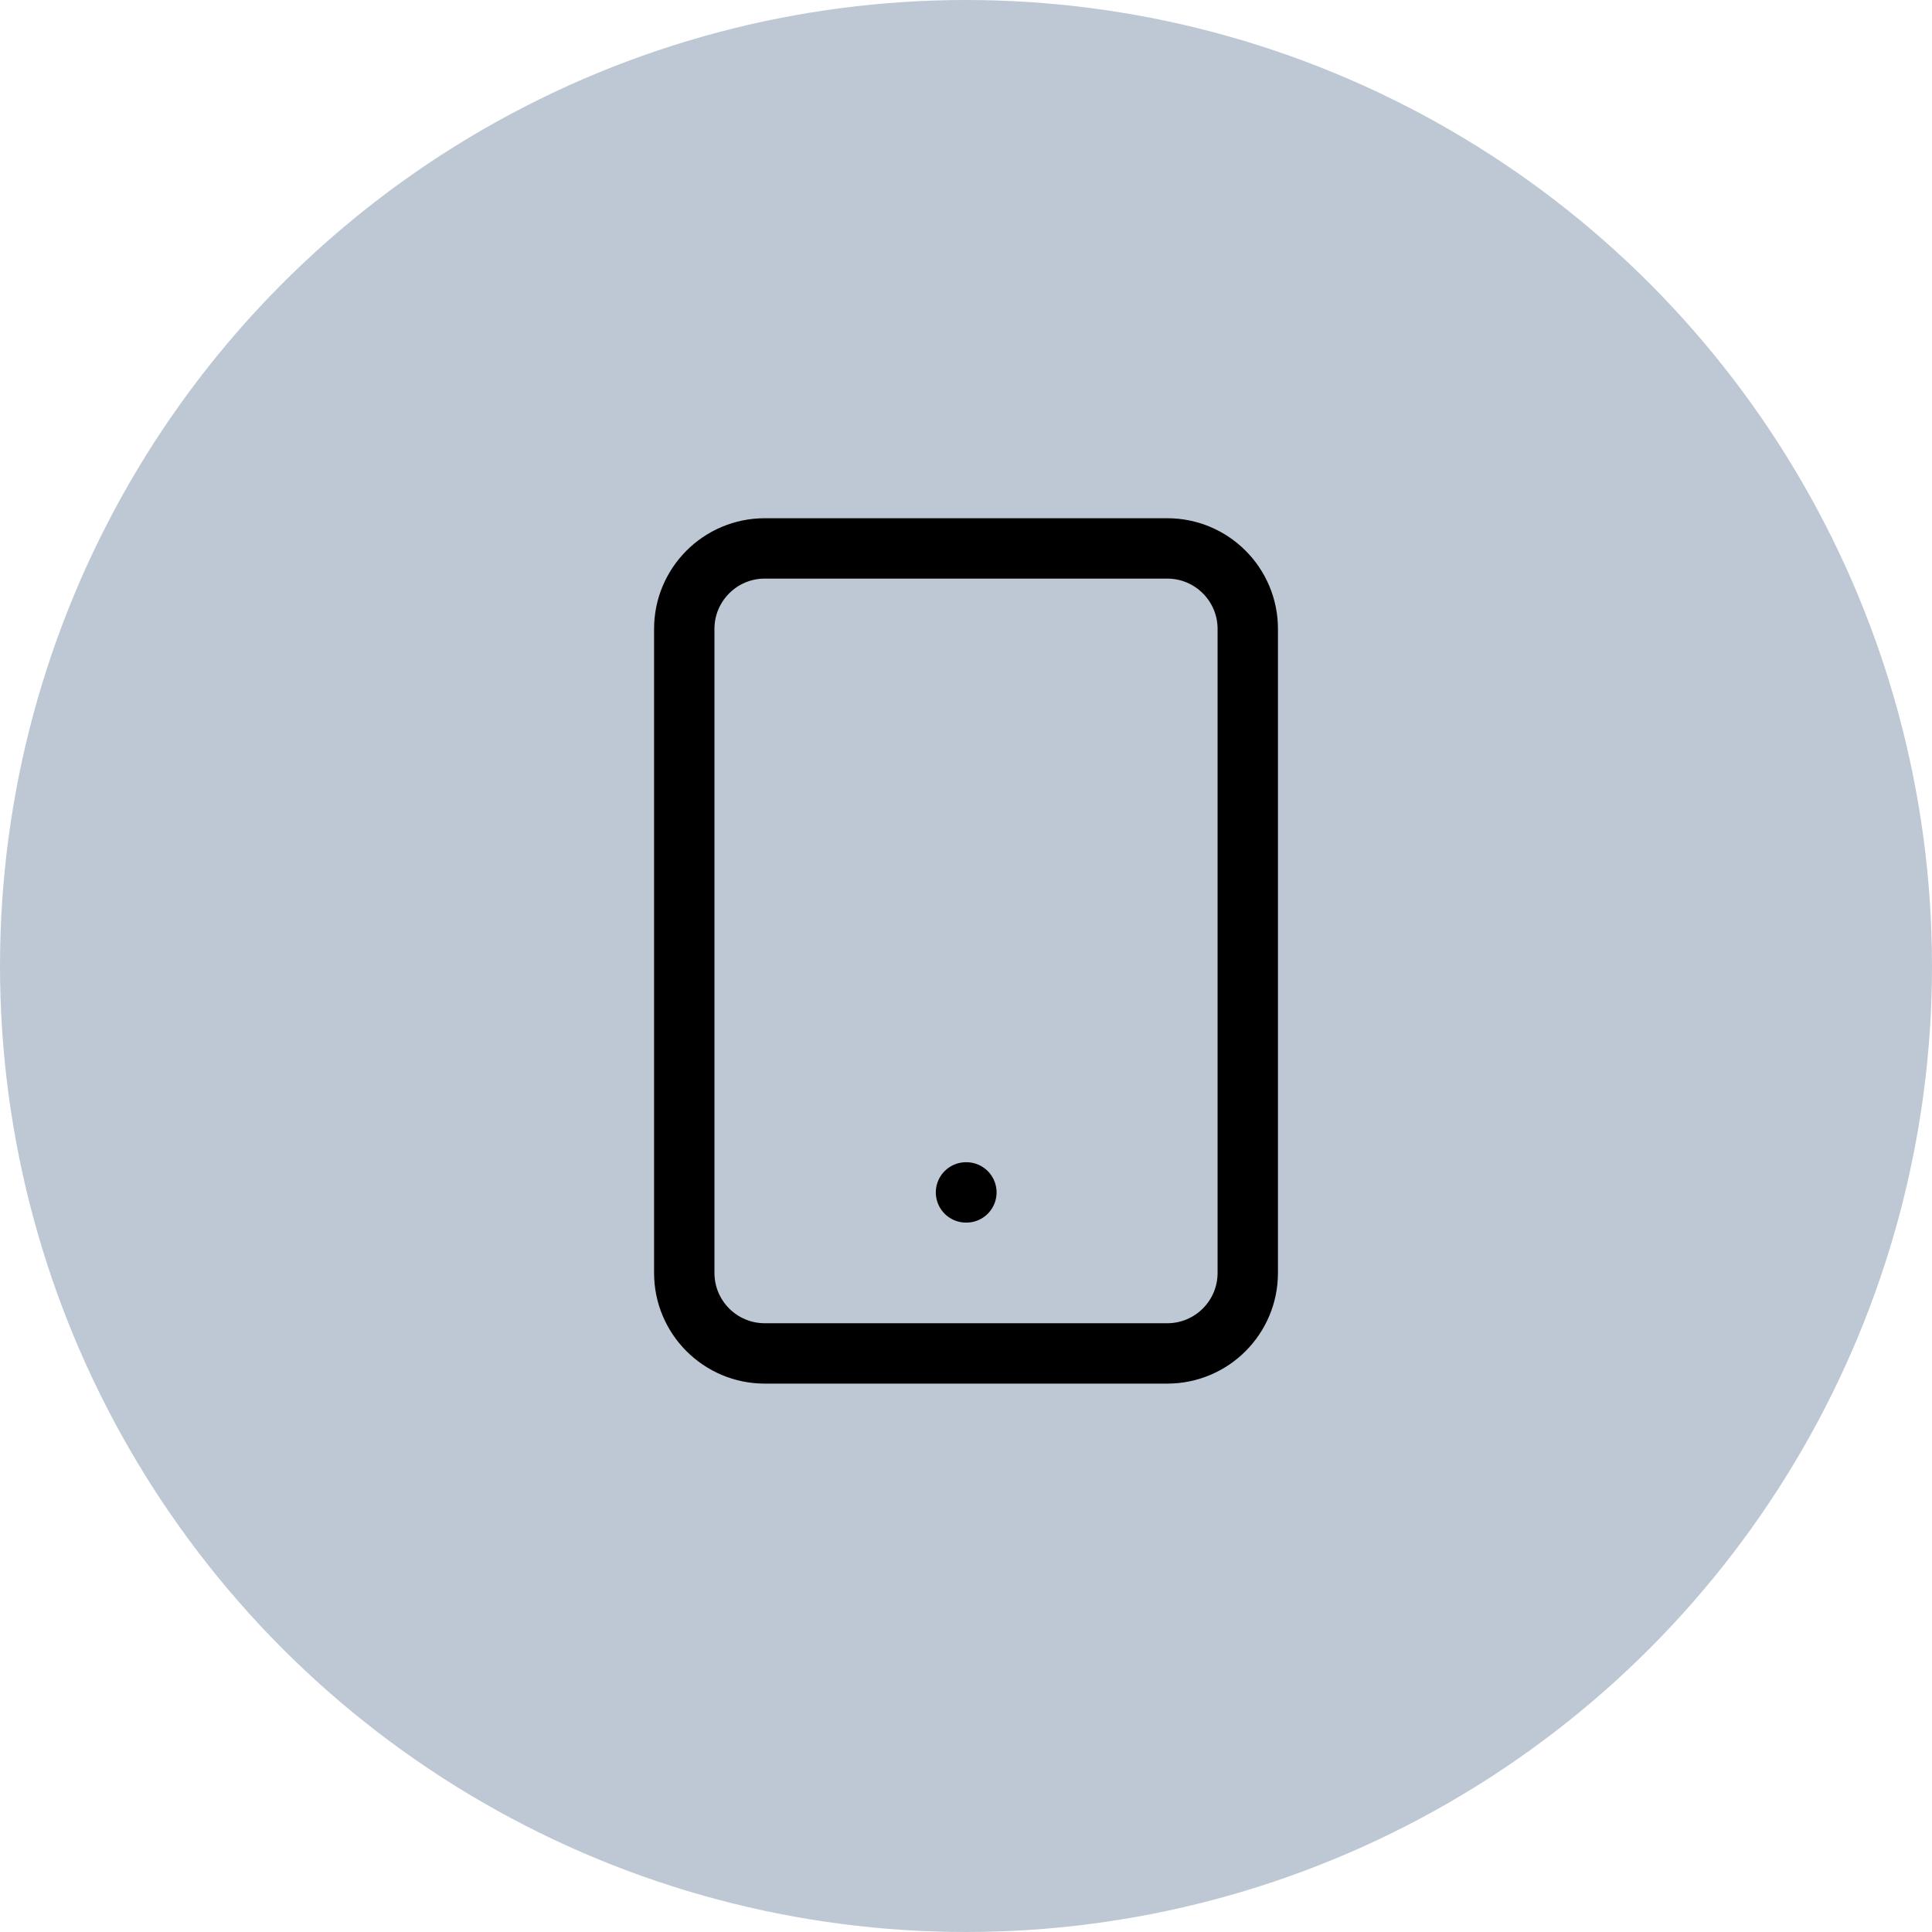
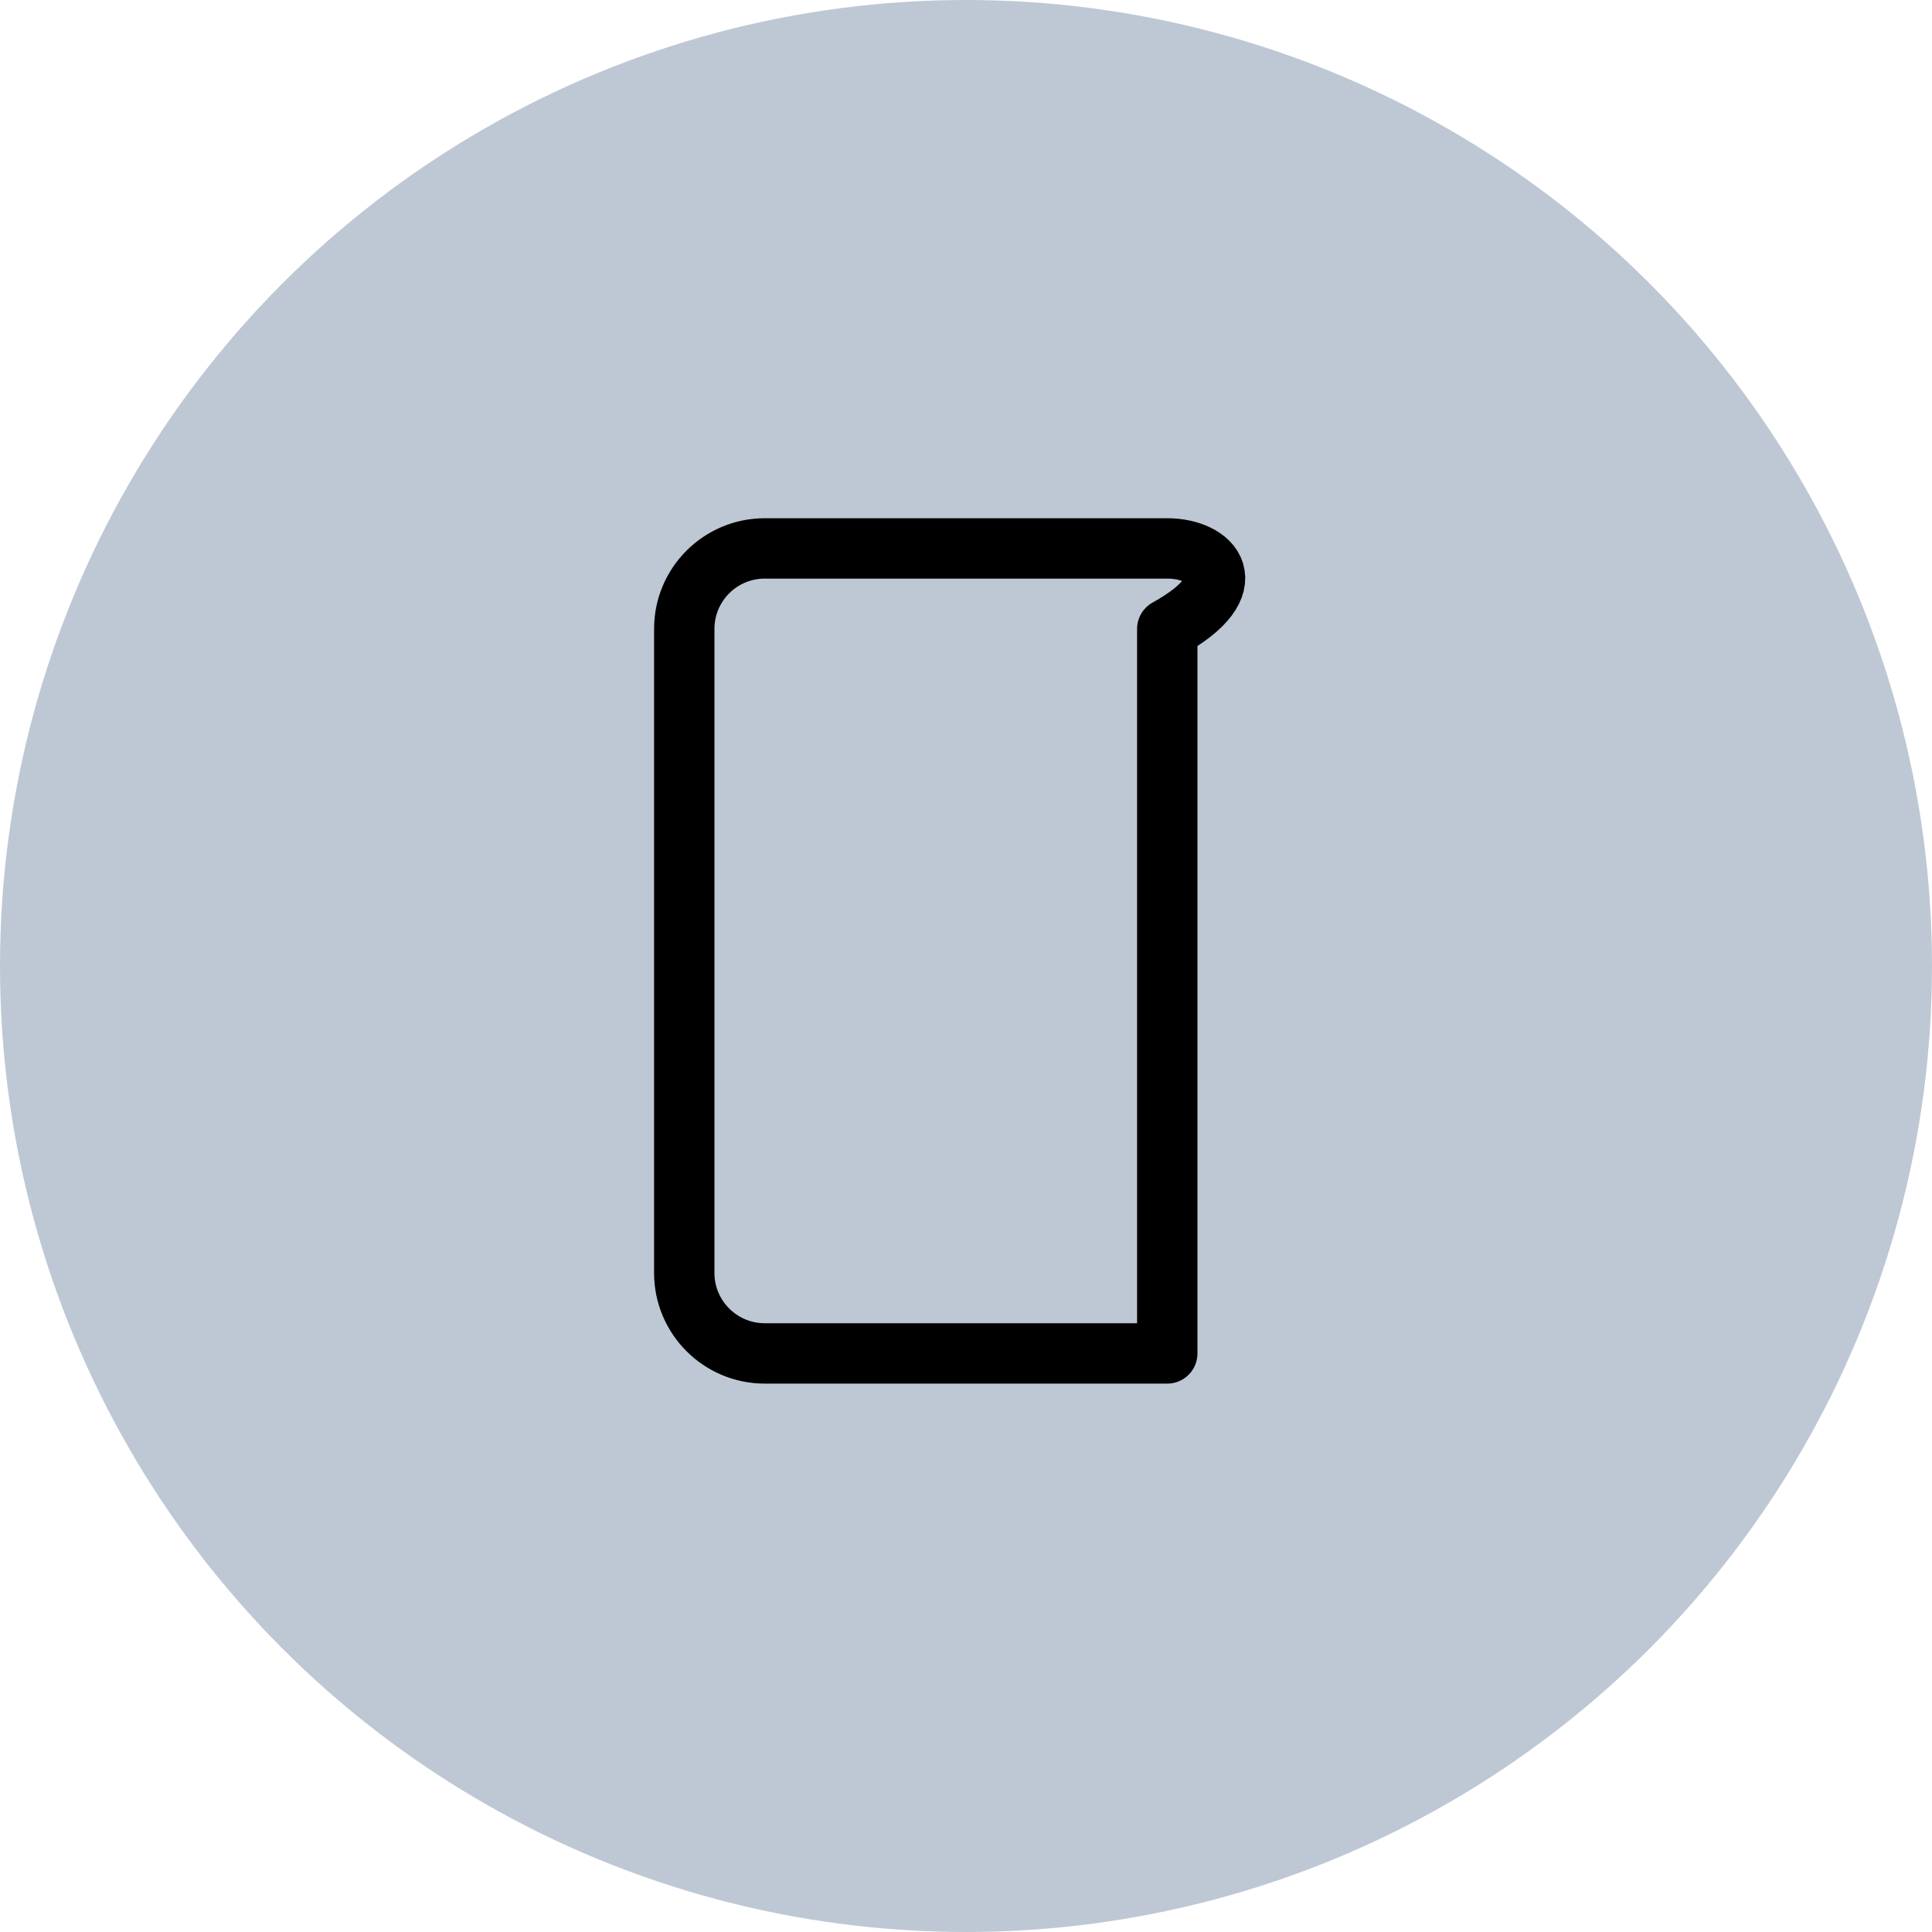
<svg xmlns="http://www.w3.org/2000/svg" width="64" height="64" viewBox="0 0 64 64" fill="none">
  <circle cx="32" cy="32" r="32" fill="#BEC8D4" />
-   <path d="M38.667 18.167H25.334C23.861 18.167 22.667 19.361 22.667 20.834V42.167C22.667 43.64 23.861 44.834 25.334 44.834H38.667C40.14 44.834 41.334 43.64 41.334 42.167V20.834C41.334 19.361 40.14 18.167 38.667 18.167Z" stroke="black" stroke-width="2" stroke-linecap="round" stroke-linejoin="round" />
-   <path d="M32 39.5H32.013" stroke="black" stroke-width="2" stroke-linecap="round" stroke-linejoin="round" />
+   <path d="M38.667 18.167H25.334C23.861 18.167 22.667 19.361 22.667 20.834V42.167C22.667 43.64 23.861 44.834 25.334 44.834H38.667V20.834C41.334 19.361 40.14 18.167 38.667 18.167Z" stroke="black" stroke-width="2" stroke-linecap="round" stroke-linejoin="round" />
</svg>